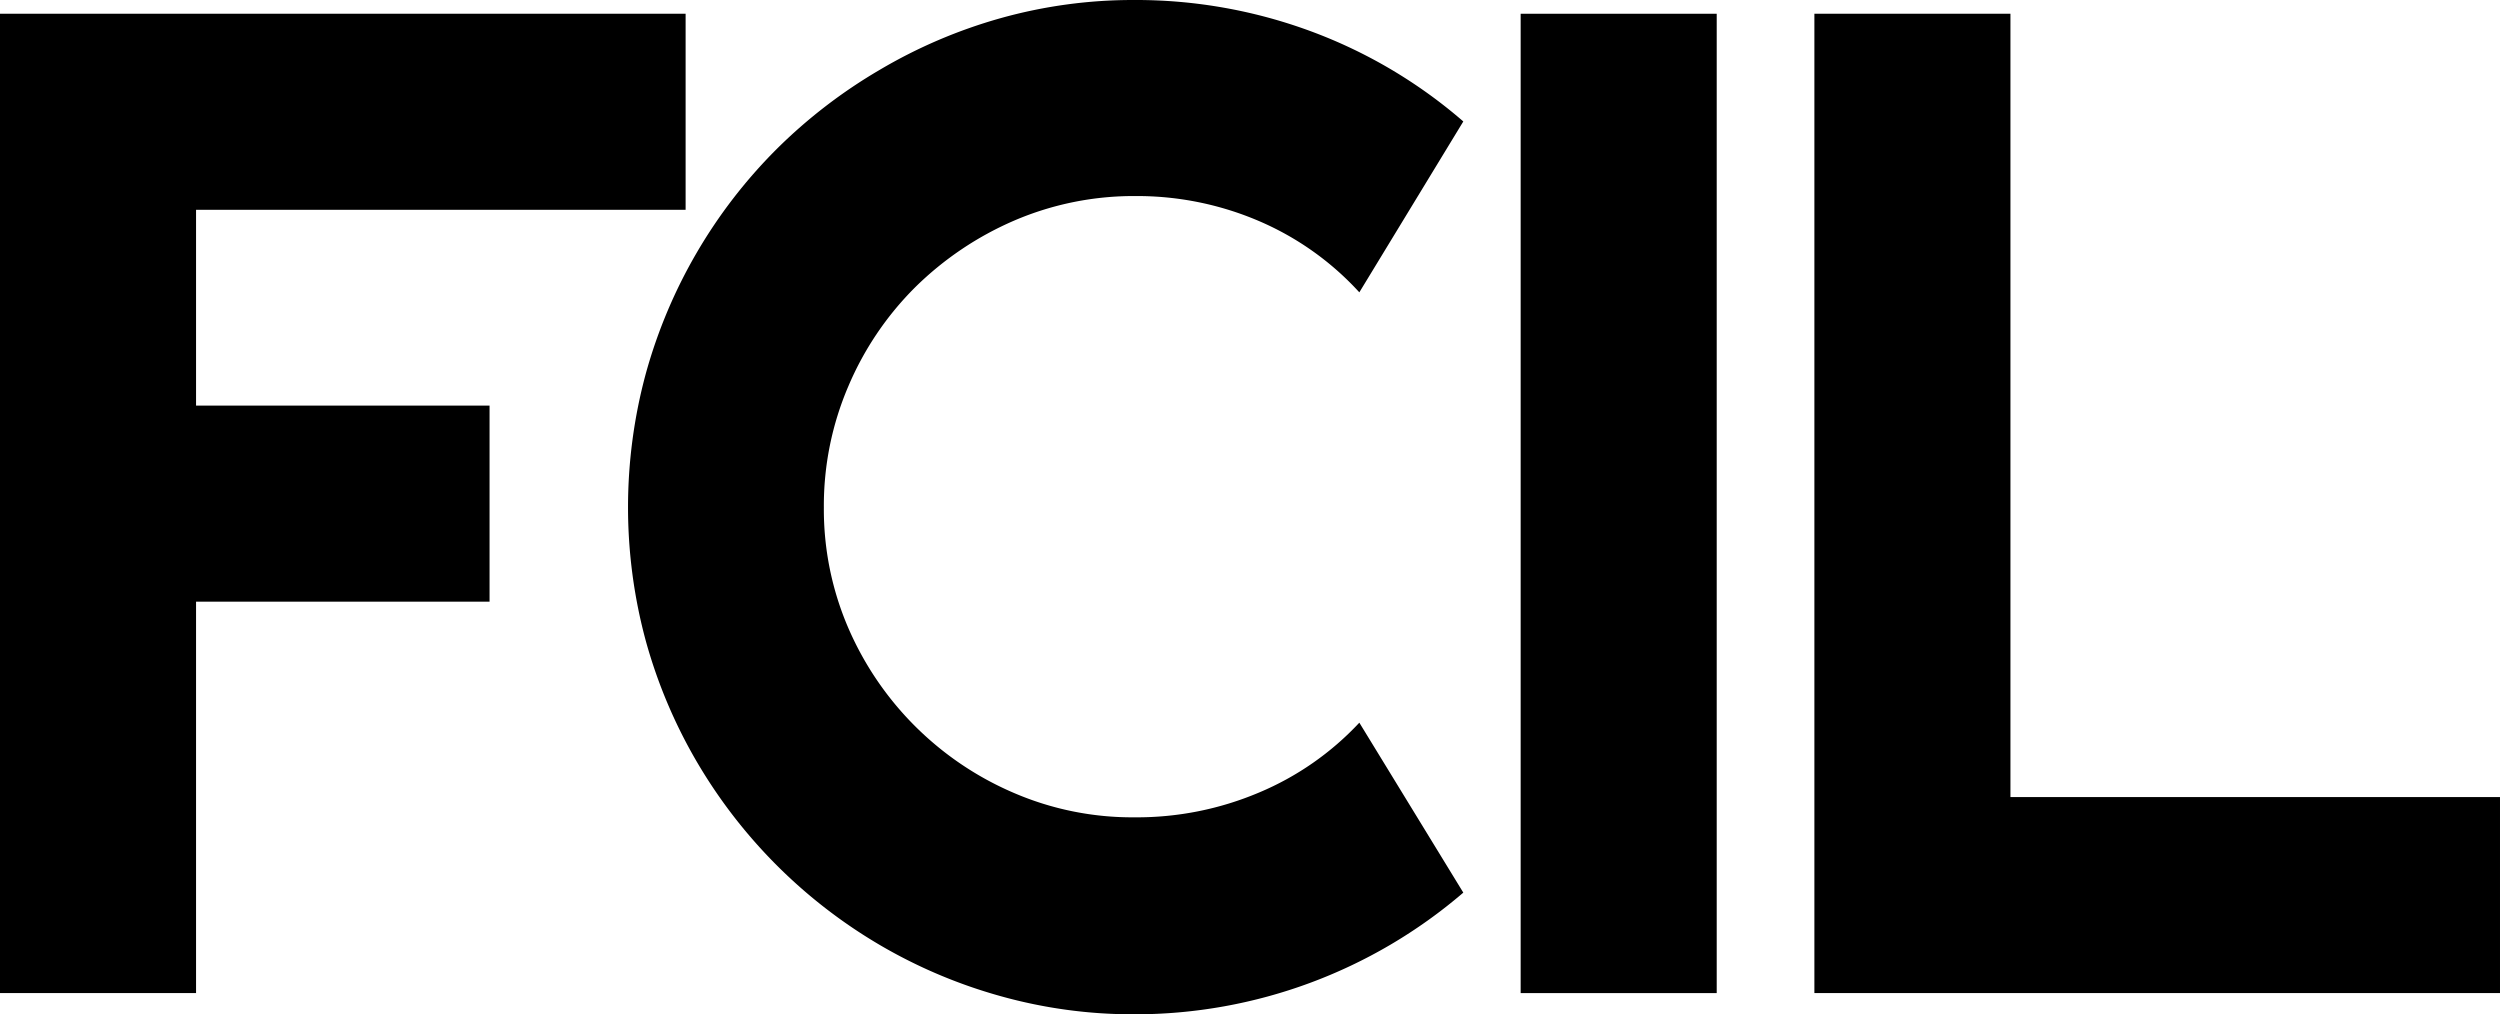
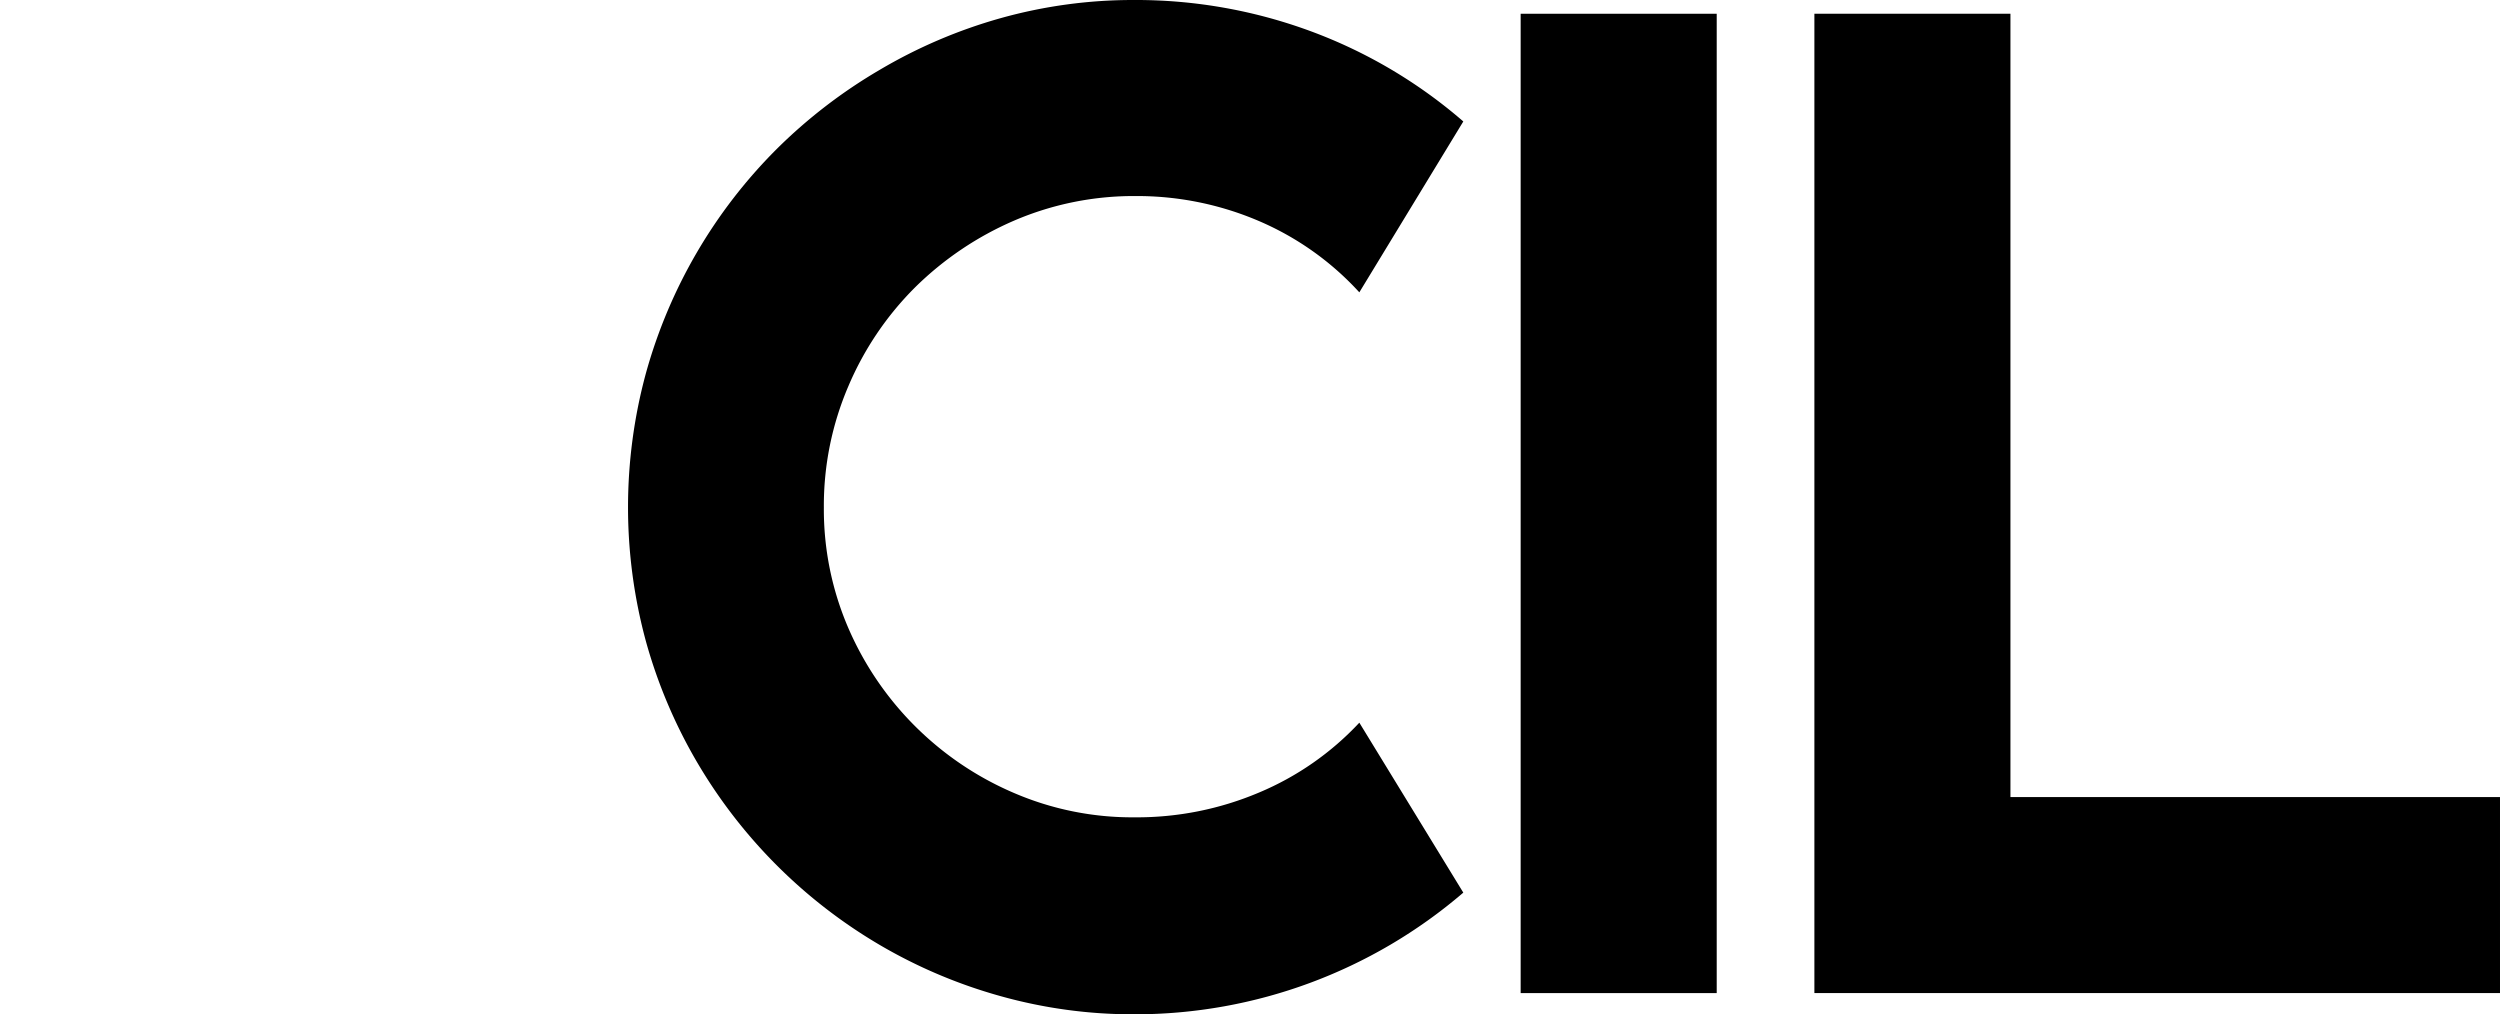
<svg xmlns="http://www.w3.org/2000/svg" viewBox="0 0 107.24 43.51">
  <title>logo</title>
  <g id="Layer_2" data-name="Layer 2">
    <g id="Layer_1-2" data-name="Layer 1">
-       <path d="M8.41,42.6H0V.59H29.41V9h-21V17.4H21v8.41H8.41Z" />
      <path d="M62.77,38.29a21.63,21.63,0,0,1-14.1,5.22,21.06,21.06,0,0,1-5.75-.78,21.73,21.73,0,0,1-5.19-2.2,22,22,0,0,1-7.82-7.82,21.73,21.73,0,0,1-2.2-5.19,21.93,21.93,0,0,1,0-11.52,21.81,21.81,0,0,1,5.61-9.61A22.09,22.09,0,0,1,37.73,3,21.7,21.7,0,0,1,42.92.78,21.06,21.06,0,0,1,48.67,0,21.64,21.64,0,0,1,56.2,1.33a21.2,21.2,0,0,1,6.57,3.88l-4.46,7.33A12.49,12.49,0,0,0,54,9.48a13.26,13.26,0,0,0-5.28-1.07,13,13,0,0,0-5.21,1.05,13.88,13.88,0,0,0-4.25,2.86,13.34,13.34,0,0,0-2.87,4.25,13,13,0,0,0-1.05,5.2,12.85,12.85,0,0,0,1.05,5.17A13.53,13.53,0,0,0,43.46,34a12.84,12.84,0,0,0,5.21,1.06A13.43,13.43,0,0,0,54,34,12.49,12.49,0,0,0,58.31,31Z" />
      <path d="M73.64,42.6H65.23V.59h8.41Z" />
      <path d="M107.24,42.6H77.83V.59h8.41v33.6h21Z" />
    </g>
  </g>
</svg>